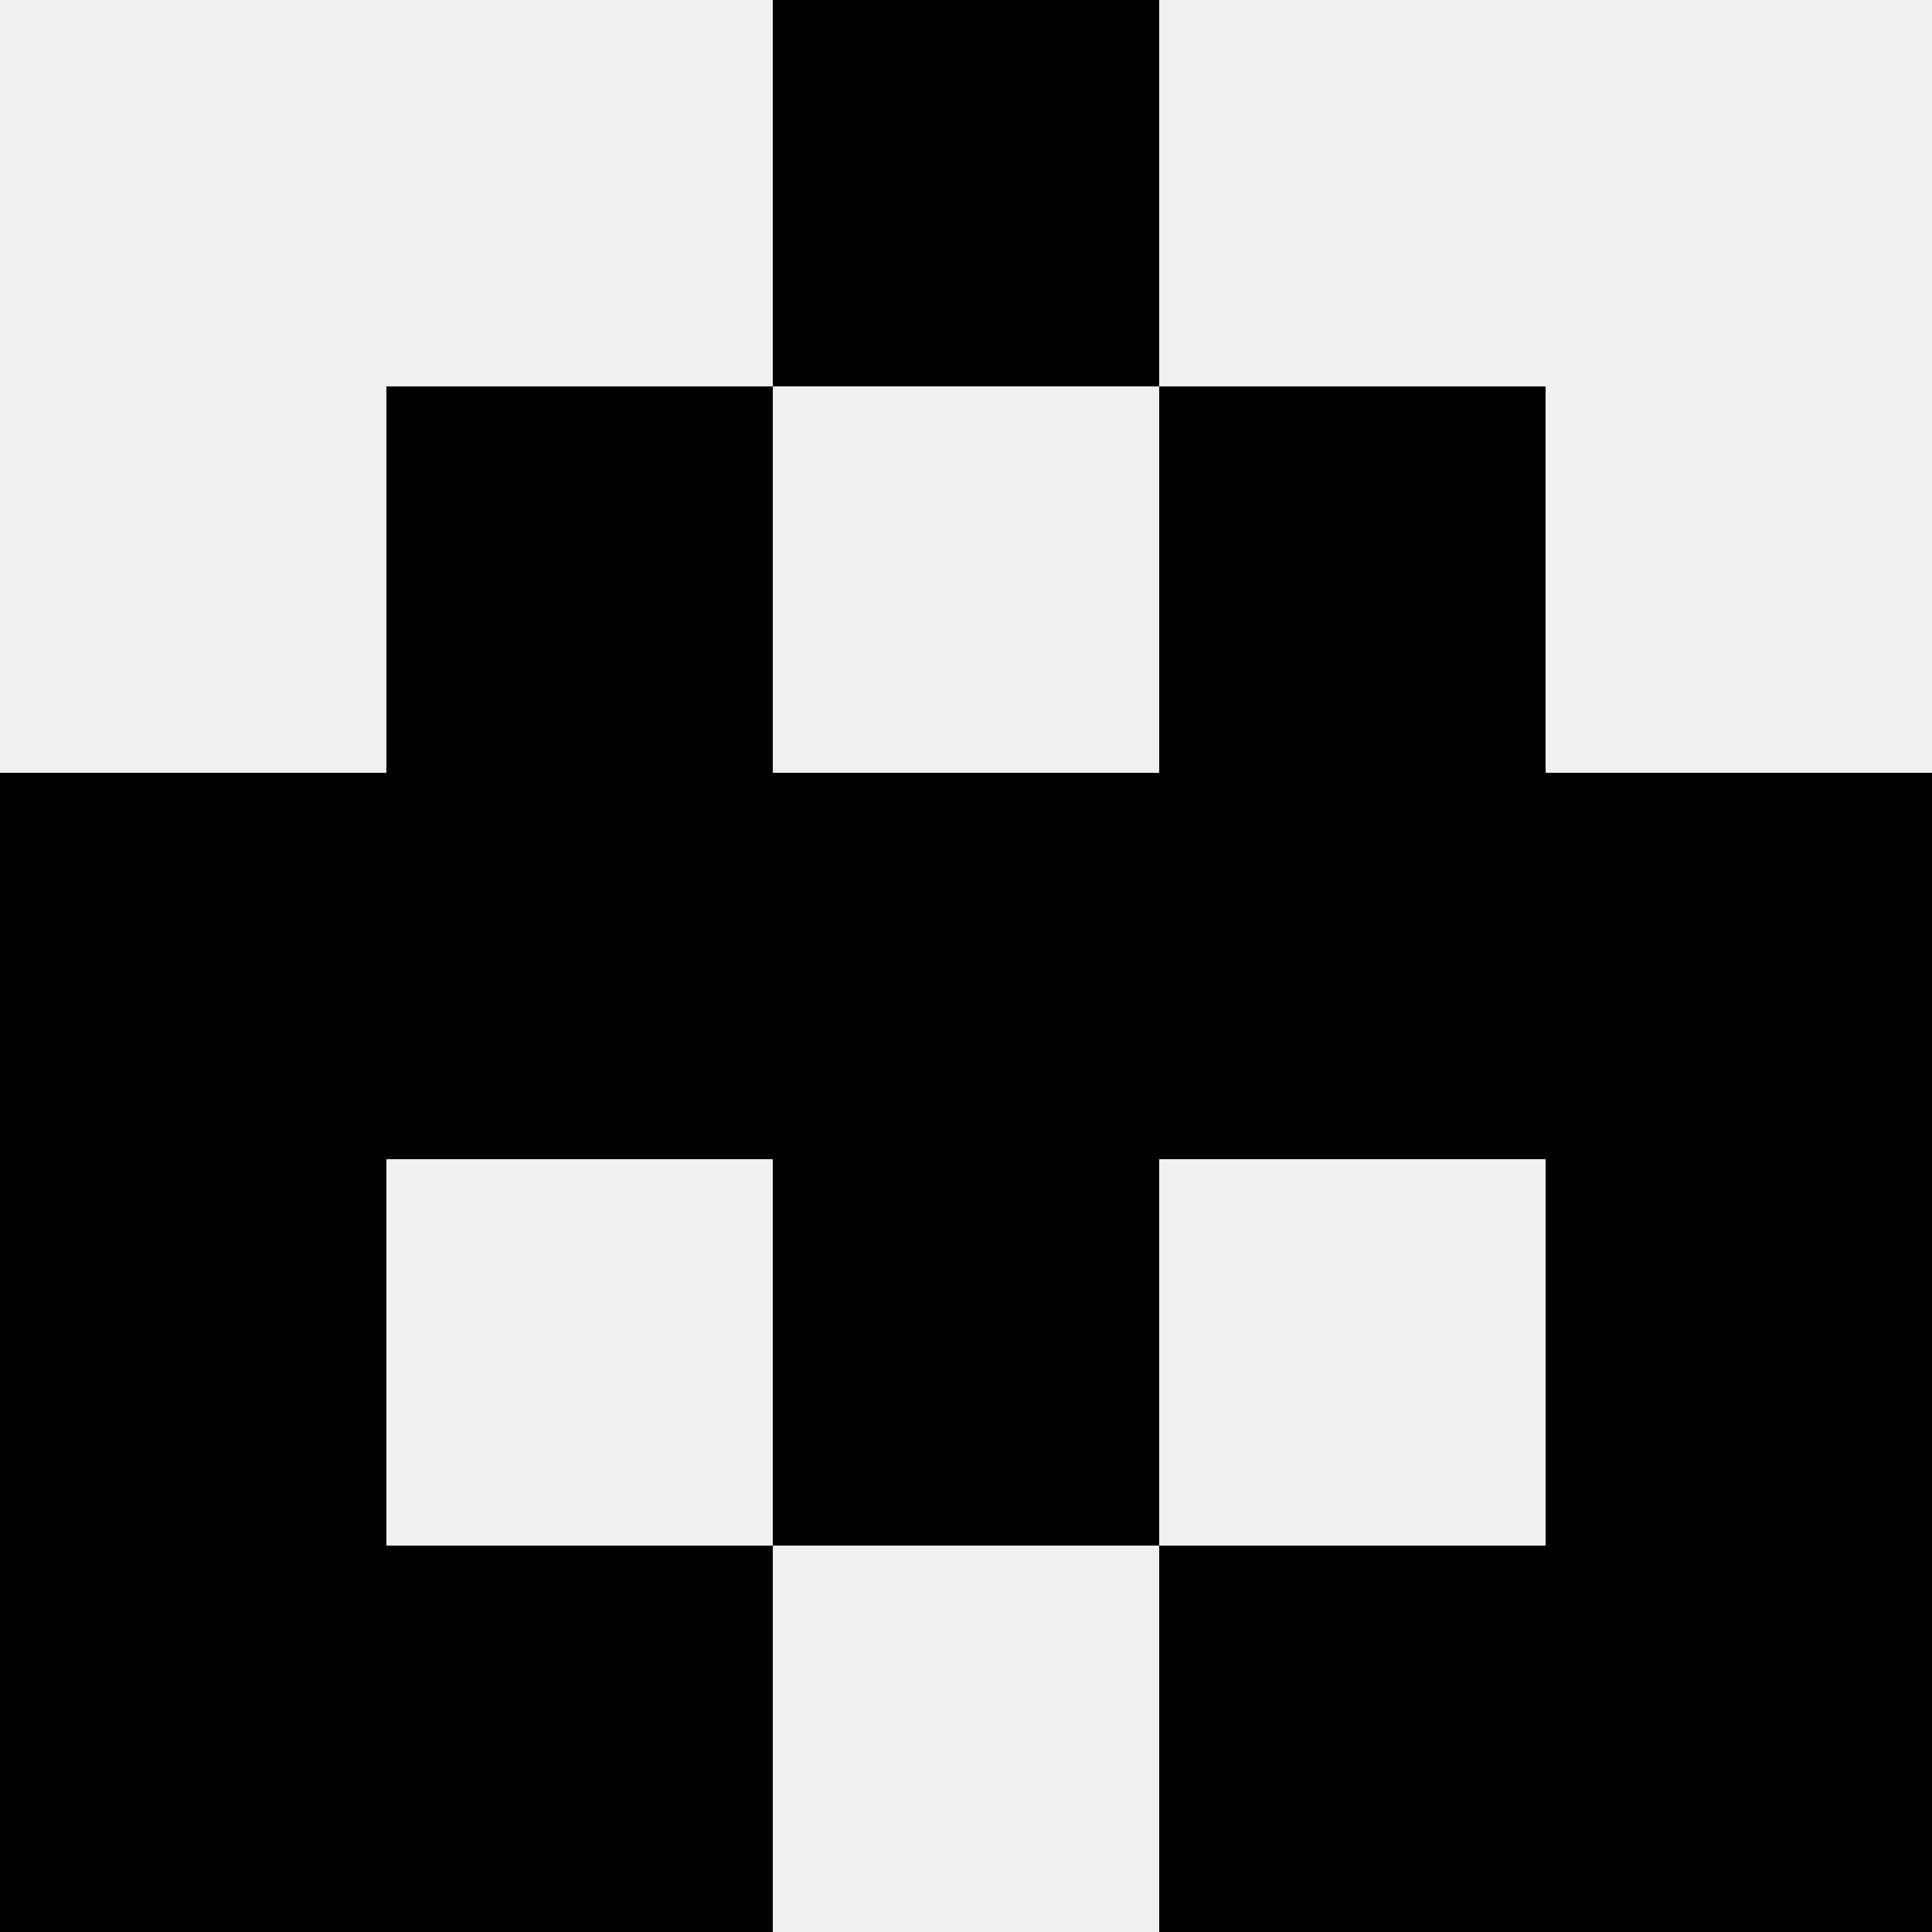
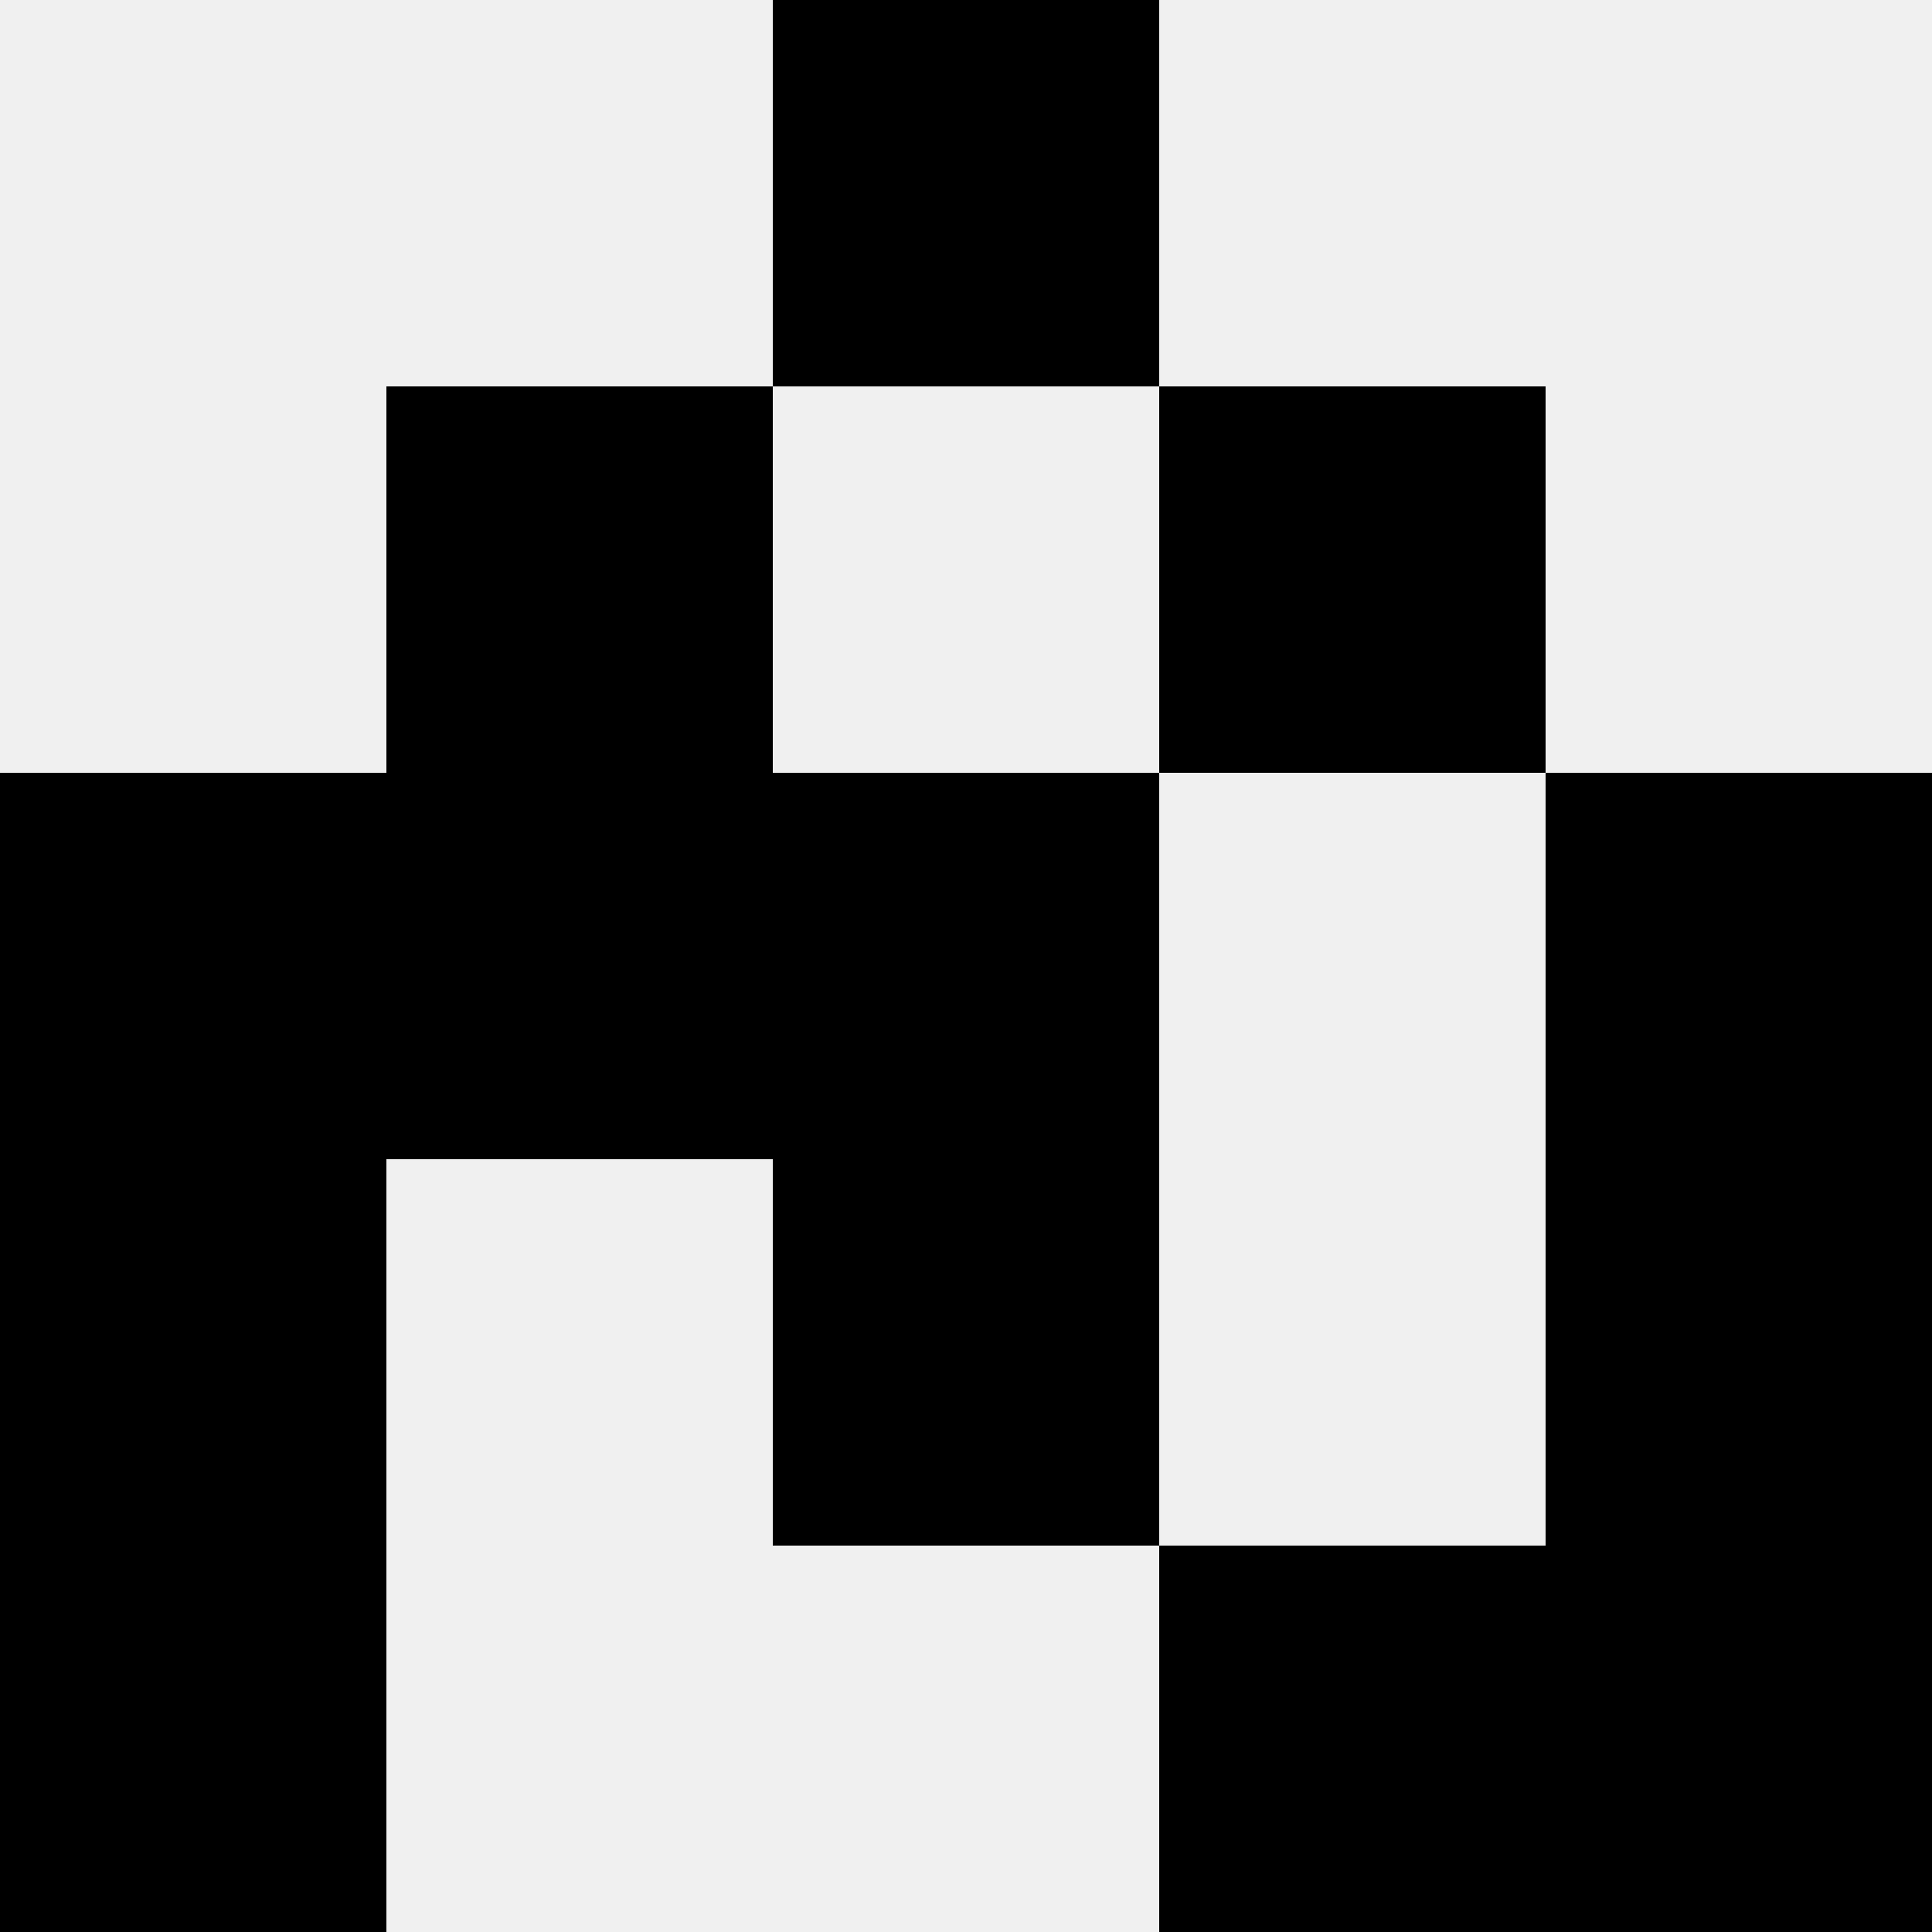
<svg xmlns="http://www.w3.org/2000/svg" width="80" height="80">
  <rect width="100%" height="100%" fill="#f0f0f0" />
  <rect x="32" y="0" width="16" height="16" fill="hsl(197, 70%, 50%)" />
  <rect x="32" y="0" width="16" height="16" fill="hsl(197, 70%, 50%)" />
  <rect x="16" y="16" width="16" height="16" fill="hsl(197, 70%, 50%)" />
  <rect x="48" y="16" width="16" height="16" fill="hsl(197, 70%, 50%)" />
  <rect x="0" y="32" width="16" height="16" fill="hsl(197, 70%, 50%)" />
  <rect x="64" y="32" width="16" height="16" fill="hsl(197, 70%, 50%)" />
  <rect x="16" y="32" width="16" height="16" fill="hsl(197, 70%, 50%)" />
-   <rect x="48" y="32" width="16" height="16" fill="hsl(197, 70%, 50%)" />
  <rect x="32" y="32" width="16" height="16" fill="hsl(197, 70%, 50%)" />
  <rect x="32" y="32" width="16" height="16" fill="hsl(197, 70%, 50%)" />
  <rect x="0" y="48" width="16" height="16" fill="hsl(197, 70%, 50%)" />
  <rect x="64" y="48" width="16" height="16" fill="hsl(197, 70%, 50%)" />
  <rect x="32" y="48" width="16" height="16" fill="hsl(197, 70%, 50%)" />
  <rect x="32" y="48" width="16" height="16" fill="hsl(197, 70%, 50%)" />
  <rect x="0" y="64" width="16" height="16" fill="hsl(197, 70%, 50%)" />
  <rect x="64" y="64" width="16" height="16" fill="hsl(197, 70%, 50%)" />
-   <rect x="16" y="64" width="16" height="16" fill="hsl(197, 70%, 50%)" />
  <rect x="48" y="64" width="16" height="16" fill="hsl(197, 70%, 50%)" />
</svg>